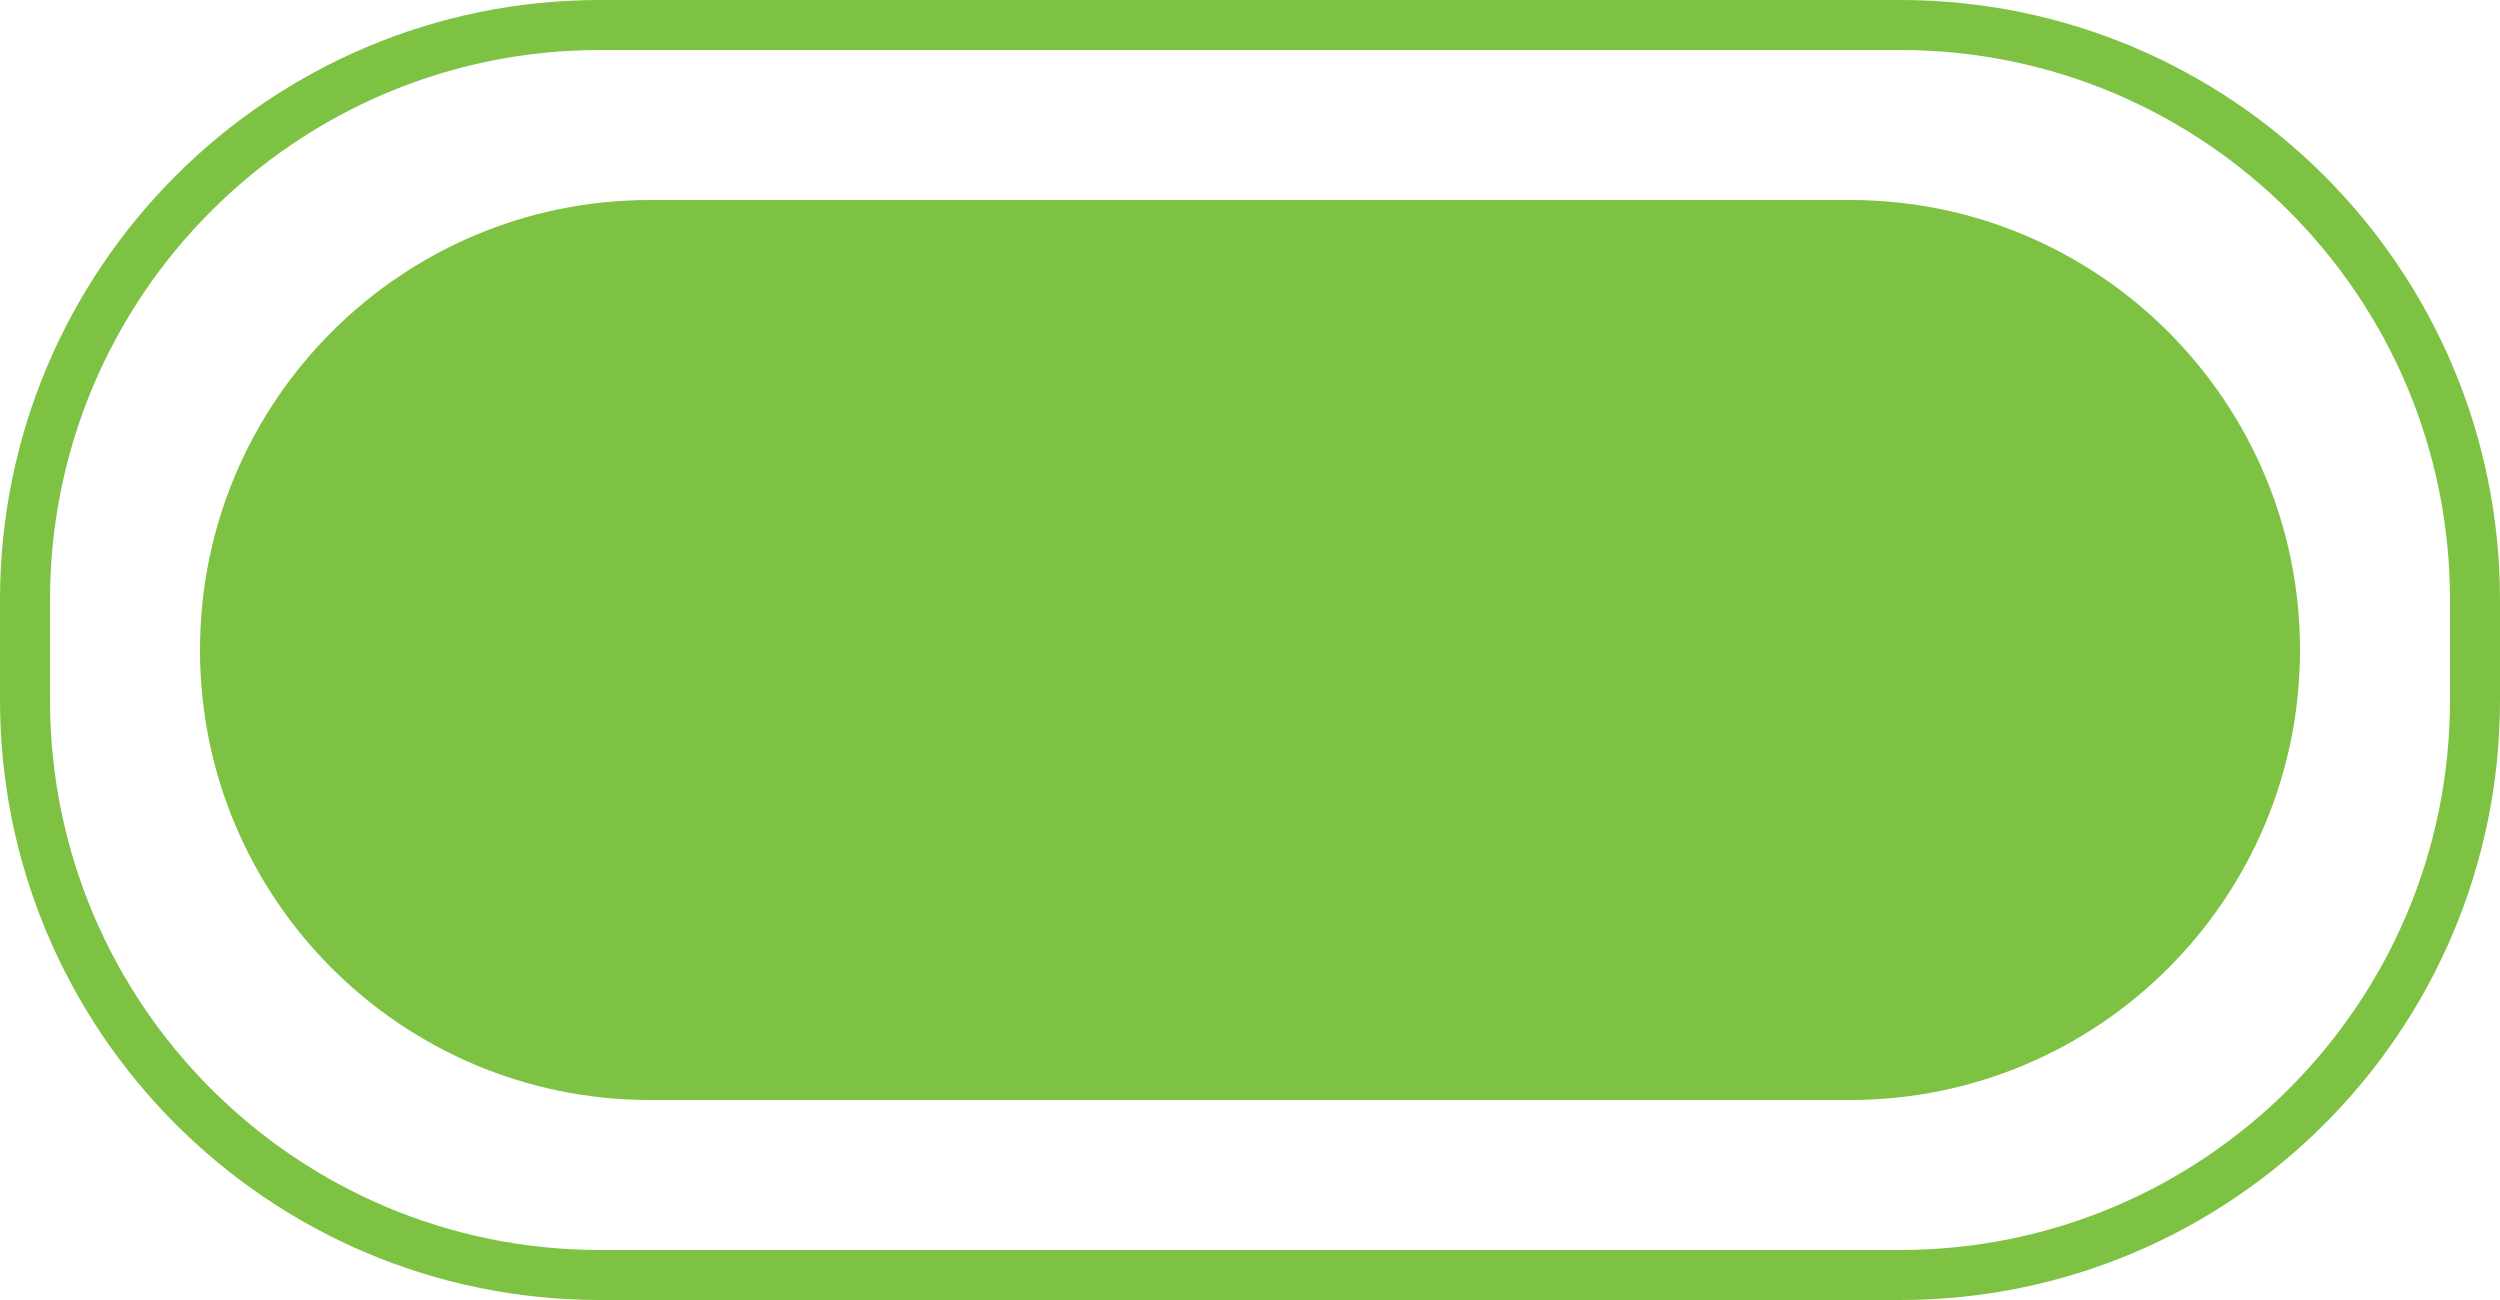
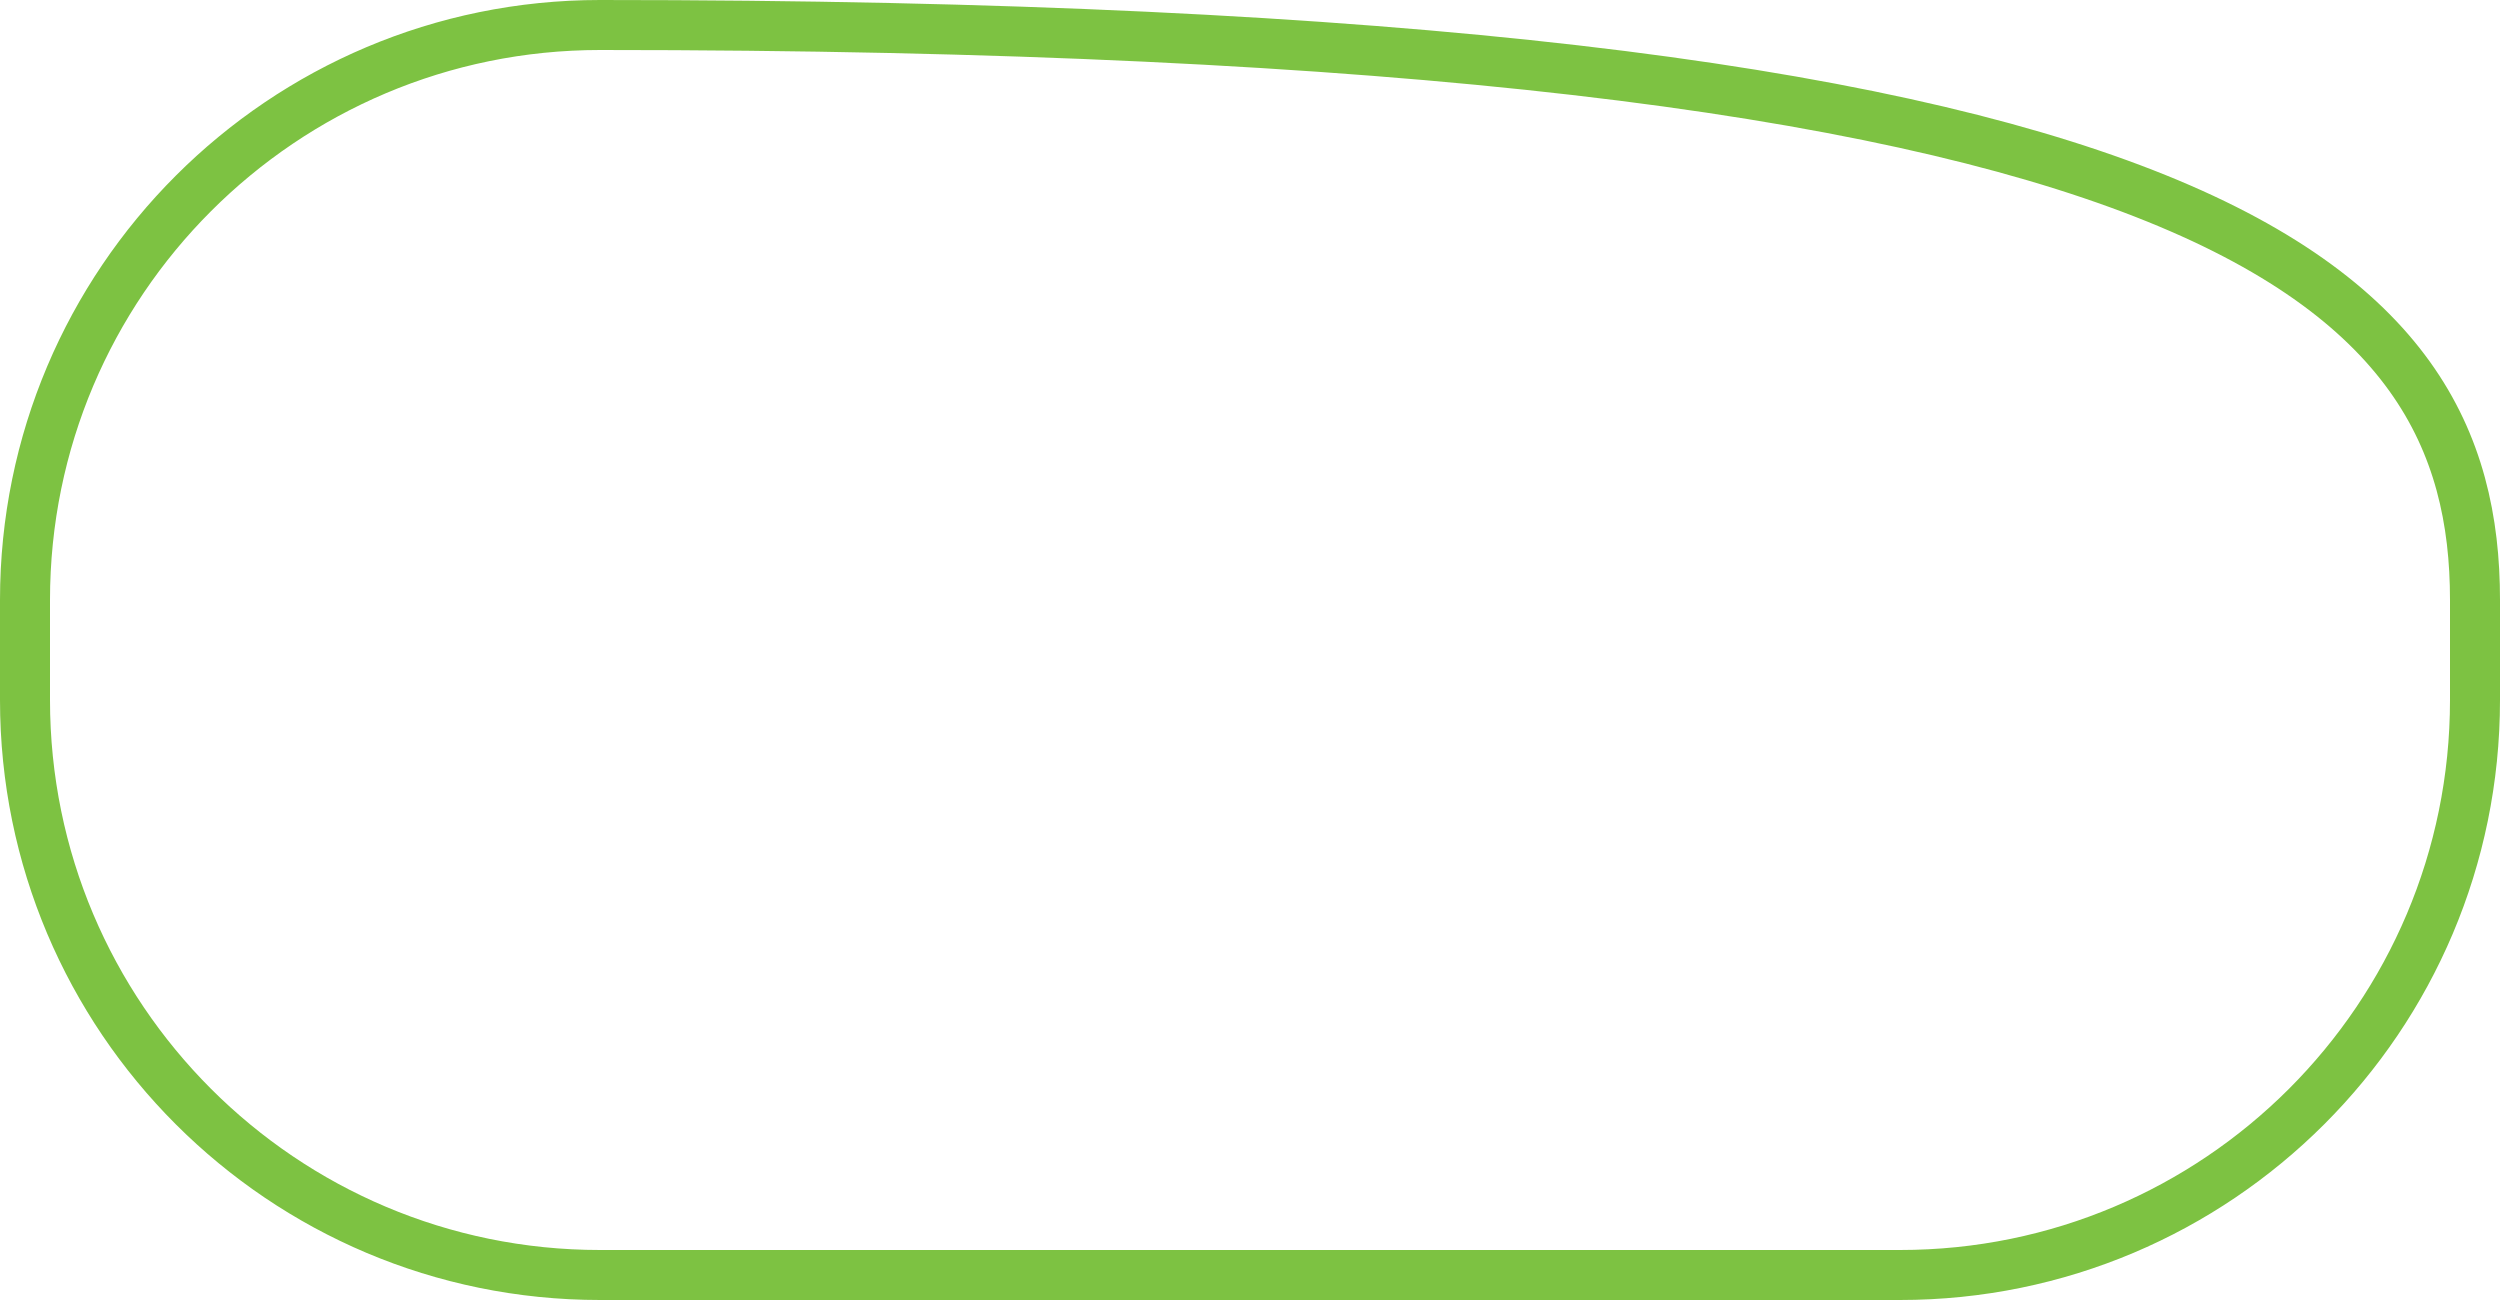
<svg xmlns="http://www.w3.org/2000/svg" width="50" height="26" viewBox="0 0 50 26" fill="none">
  <g clip-path="url(#clip0_130_384)">
    <g clip-path="url(#clip1_130_384)">
-       <path d="M4 13C4 8.029 8.029 4 13 4H37C41.971 4 46 8.029 46 13V13C46 17.971 41.971 22 37 22H13C8.029 22 4 17.971 4 13V13Z" fill="#7DC242" />
-       <path d="M12 0.5H38C44.351 0.5 49.5 5.649 49.5 12V14C49.5 20.351 44.351 25.5 38 25.5H12C5.649 25.5 0.5 20.351 0.5 14V12C0.5 5.649 5.649 0.5 12 0.5Z" stroke="#7DC242" />
+       <path d="M12 0.5C44.351 0.5 49.5 5.649 49.5 12V14C49.5 20.351 44.351 25.5 38 25.5H12C5.649 25.5 0.5 20.351 0.5 14V12C0.5 5.649 5.649 0.5 12 0.5Z" stroke="#7DC242" />
    </g>
  </g>
  <defs>
    <clipPath id="clip0_130_384">
      <rect width="50" height="26" fill="white" />
    </clipPath>
    <clipPath id="clip1_130_384">
      <rect width="50" height="26" fill="white" />
    </clipPath>
  </defs>
</svg>